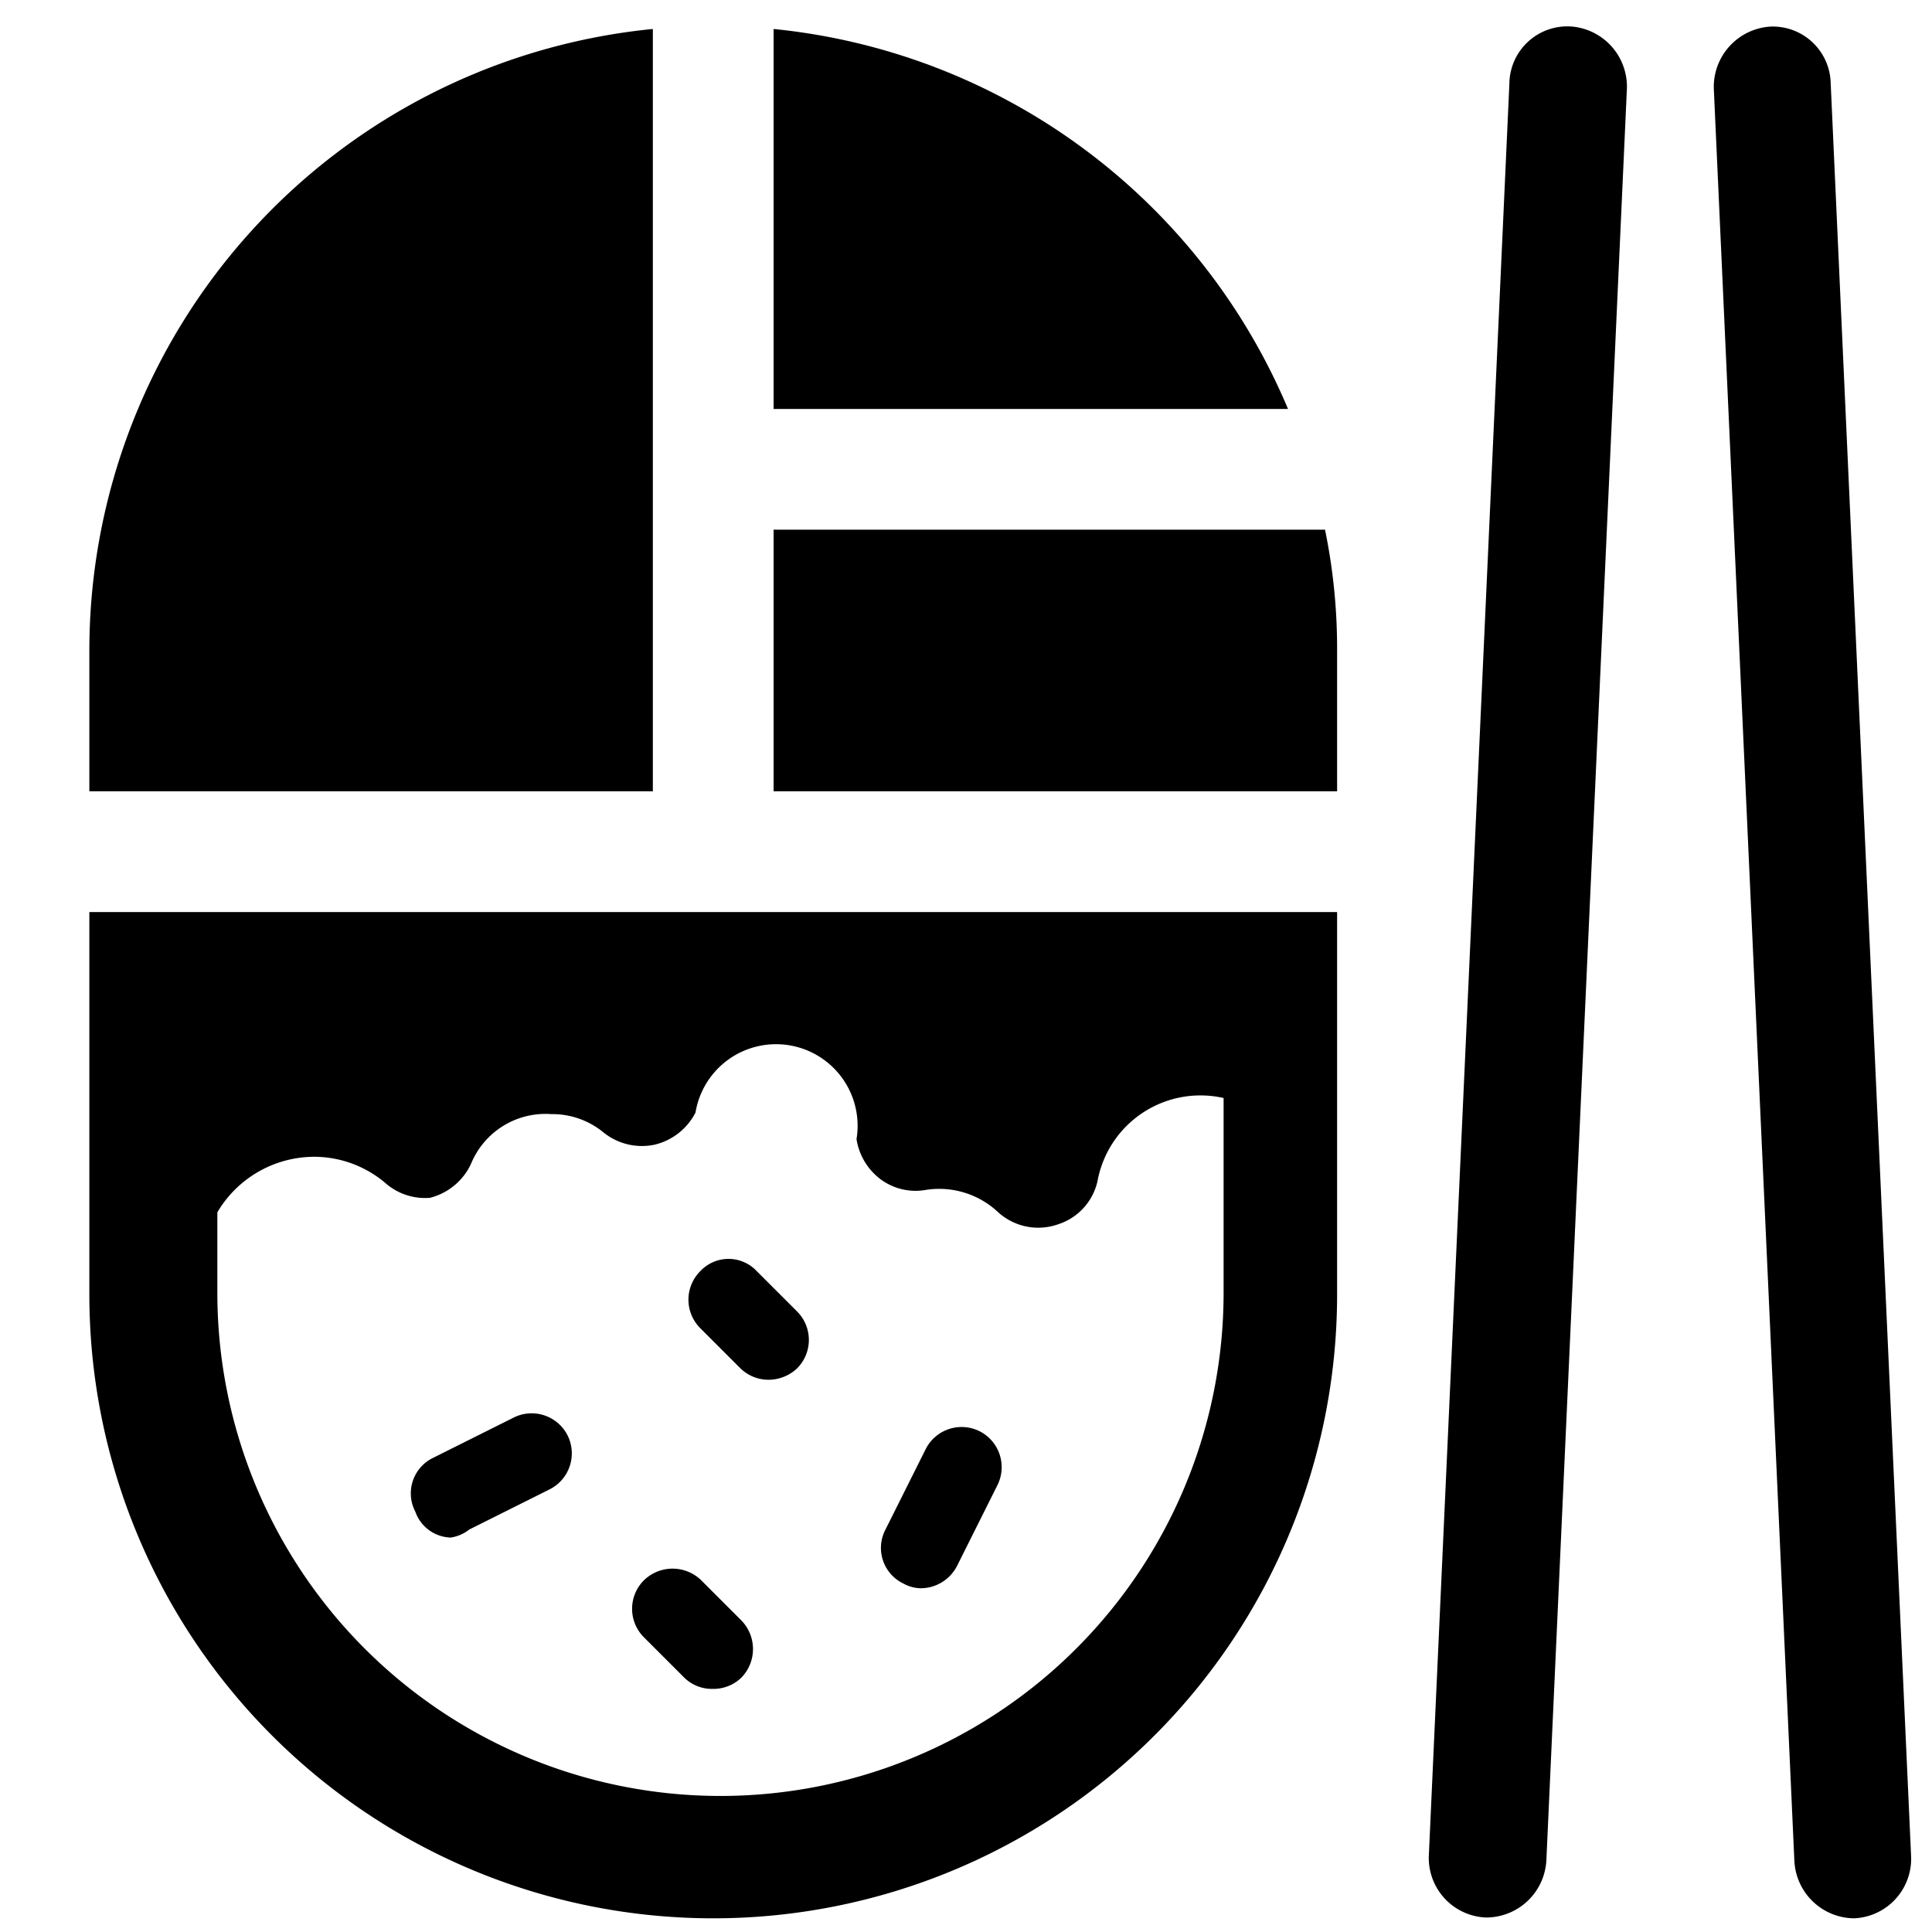
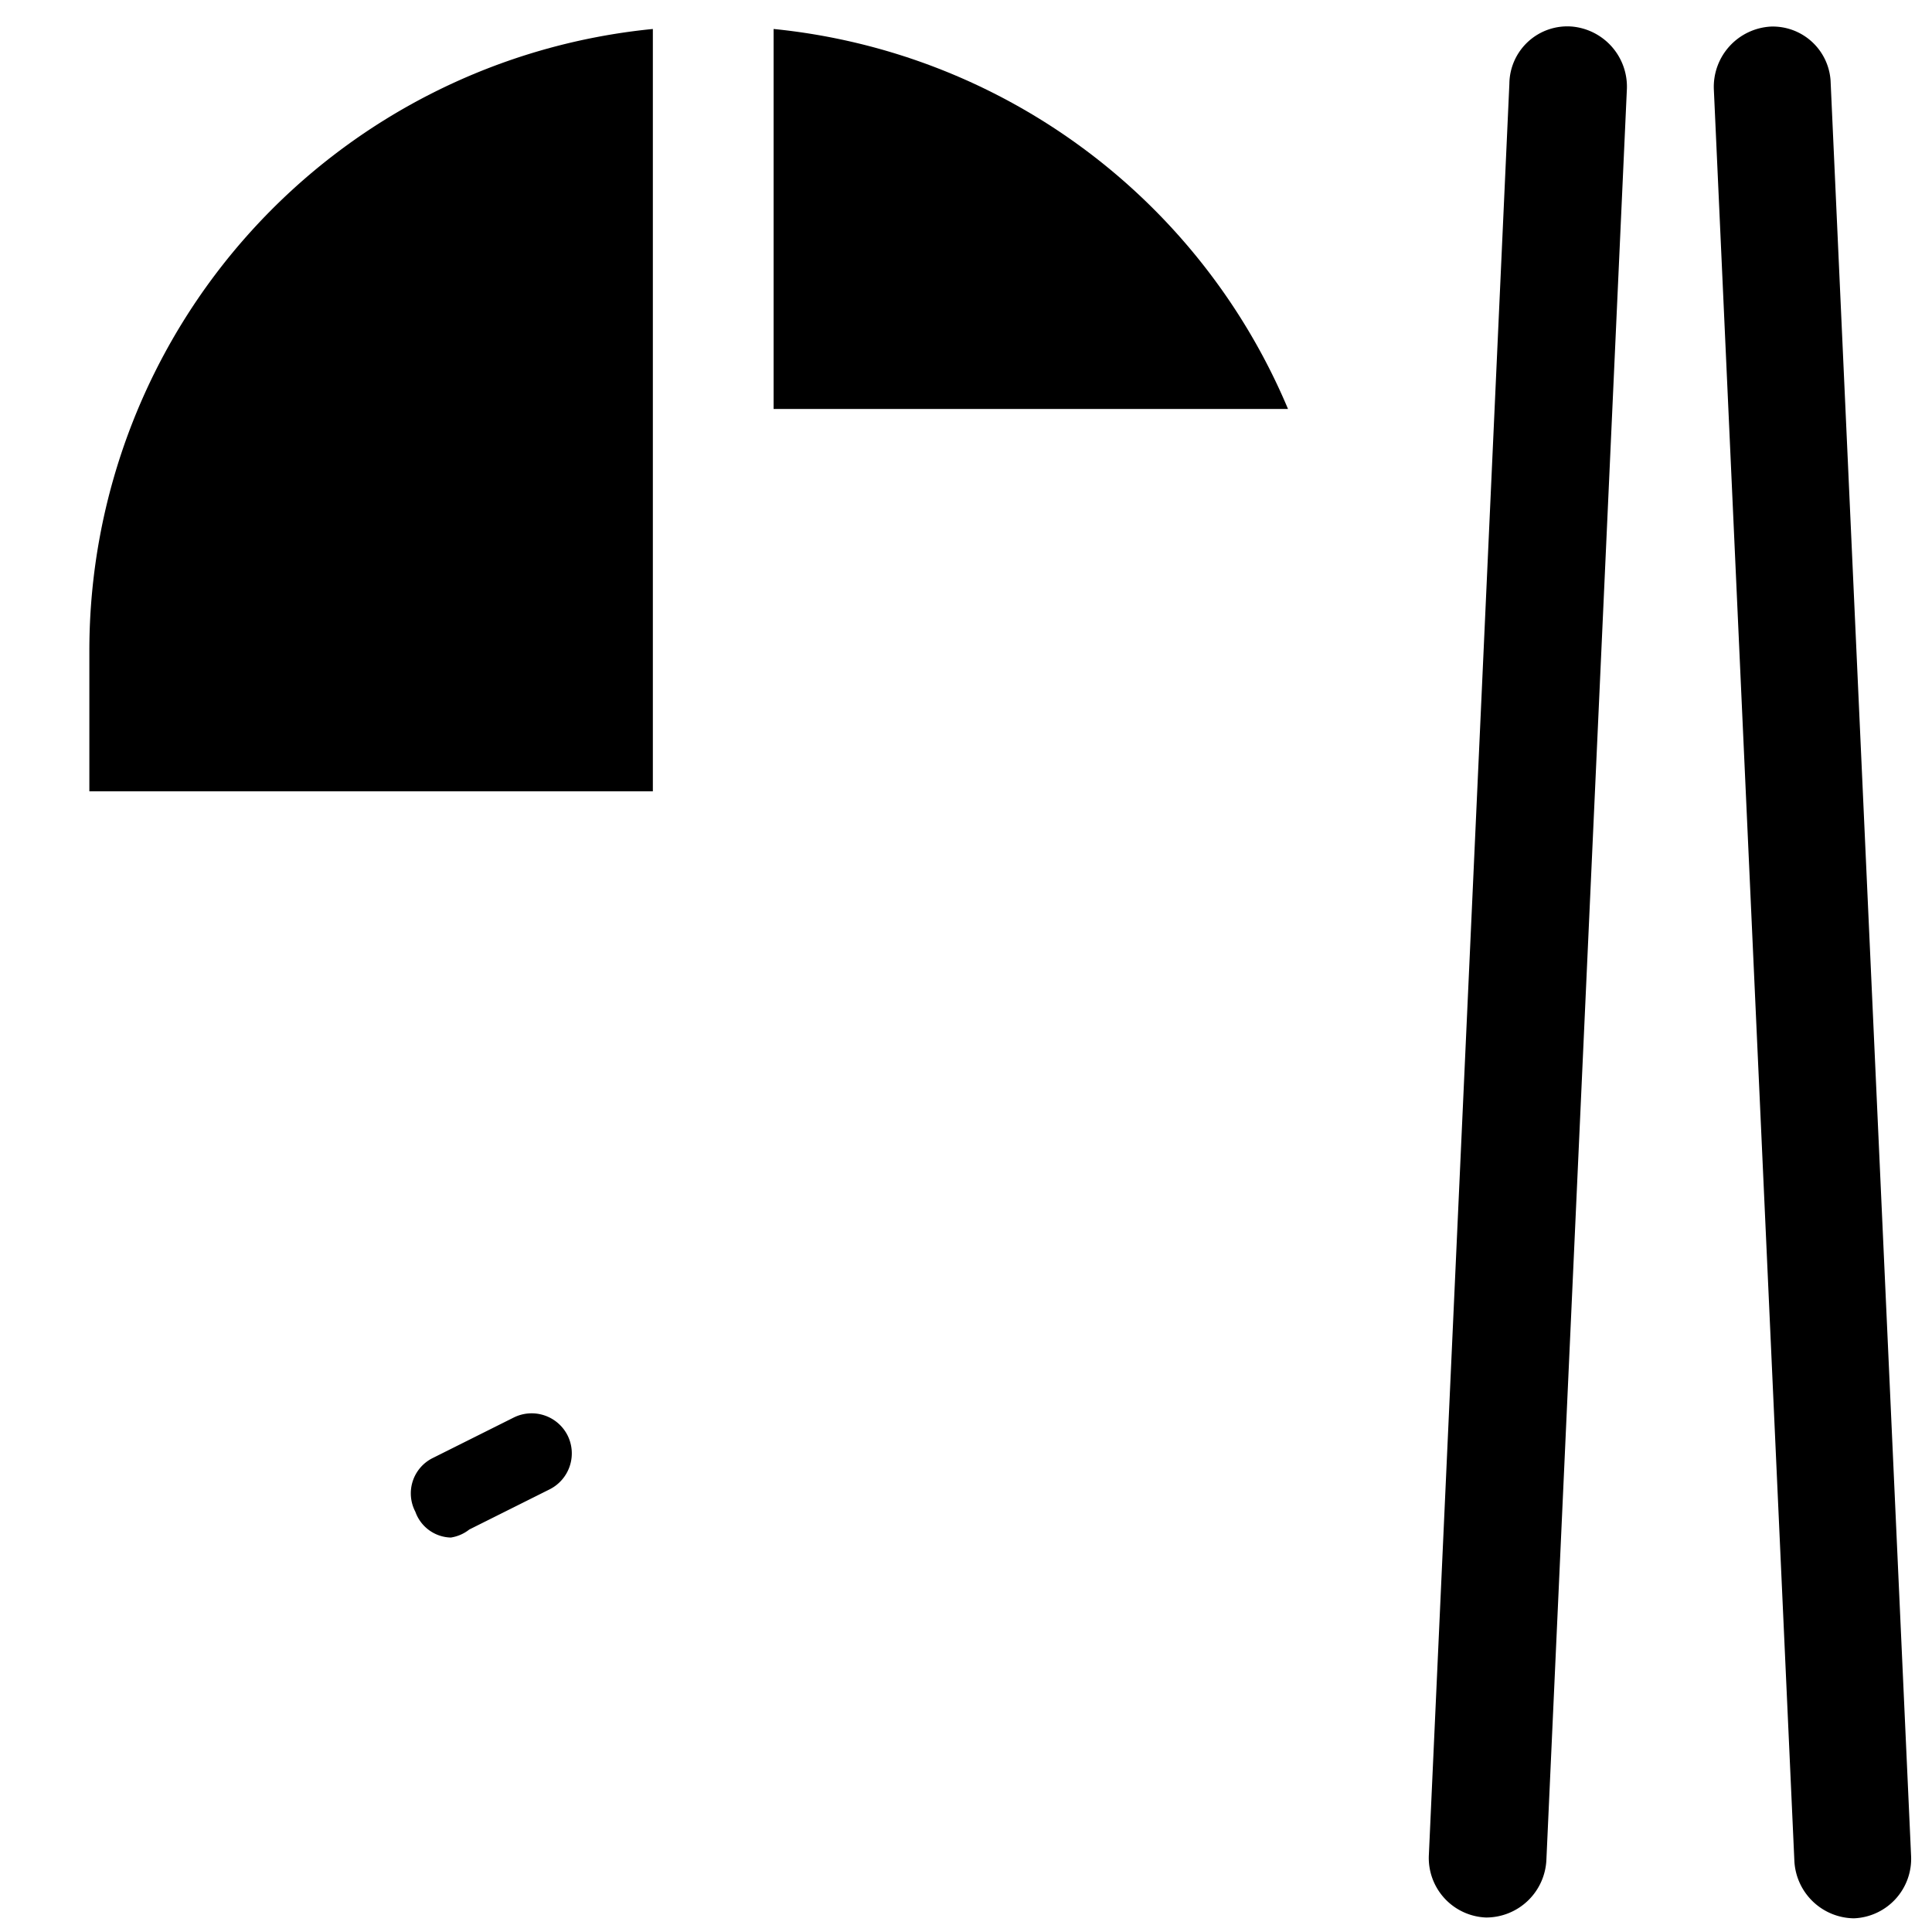
<svg xmlns="http://www.w3.org/2000/svg" viewBox="0 0 24 24">
  <g>
-     <path d="M1.11 11.33v4.75a7.75 7.75 0 0 0 15.5 0v-4.75Zm4.23 3.55a0.77 0.77 0 0 0 0.51 -0.42 1 1 0 0 1 1 -0.62 1 1 0 0 1 0.65 0.23 0.76 0.76 0 0 0 0.63 0.15 0.77 0.77 0 0 0 0.51 -0.4 1 1 0 0 1 2 0.33 0.77 0.77 0 0 0 0.3 0.5 0.73 0.73 0 0 0 0.57 0.13 1.07 1.07 0 0 1 0.88 0.27 0.74 0.74 0 0 0 0.75 0.16 0.73 0.73 0 0 0 0.5 -0.57 1.3 1.3 0 0 1 1.56 -1v2.42a6.25 6.25 0 0 1 -12.5 0v-1a1.4 1.4 0 0 1 1.21 -0.69 1.37 1.37 0 0 1 0.87 0.32 0.75 0.75 0 0 0 0.56 0.19Z" fill="#000000" stroke-width="1" />
    <path d="M9.61 5.08H16A7.77 7.77 0 0 0 9.61 0.36Z" fill="#000000" stroke-width="1" />
    <path d="M8.11 9.83V0.36a7.76 7.76 0 0 0 -7 7.72v1.75Z" fill="#000000" stroke-width="1" />
-     <path d="M9.61 6.58v3.25h7V8.08a7.34 7.34 0 0 0 -0.15 -1.5Z" fill="#000000" stroke-width="1" />
    <path d="M22.74 1A0.72 0.72 0 0 0 22 0.33a0.75 0.75 0 0 0 -0.71 0.78l1 22a0.75 0.75 0 0 0 0.74 0.72 0.74 0.74 0 0 0 0.71 -0.78Z" fill="#000000" stroke-width="1" />
    <path d="M19.53 0.33a0.72 0.72 0 0 0 -0.78 0.71l-1 22a0.74 0.74 0 0 0 0.71 0.78 0.75 0.75 0 0 0 0.75 -0.72l1 -22a0.75 0.75 0 0 0 -0.68 -0.77Z" fill="#000000" stroke-width="1" />
    <path d="M5.6 19.1a0.49 0.49 0 0 0 0.23 -0.1l1 -0.5a0.5 0.5 0 0 0 0.22 -0.67 0.5 0.5 0 0 0 -0.67 -0.22l-1 0.5a0.49 0.49 0 0 0 -0.22 0.67 0.48 0.48 0 0 0 0.44 0.32Z" fill="#000000" stroke-width="1" />
-     <path d="M8.5 20.84a0.49 0.49 0 0 0 0.35 0.14 0.5 0.5 0 0 0 0.36 -0.14 0.51 0.51 0 0 0 0 -0.71l-0.5 -0.5a0.51 0.51 0 0 0 -0.71 0 0.5 0.5 0 0 0 0 0.71Z" fill="#000000" stroke-width="1" />
-     <path d="M11.22 19.67a0.46 0.46 0 0 0 0.22 0.06 0.51 0.51 0 0 0 0.45 -0.28l0.5 -1a0.5 0.5 0 0 0 -0.22 -0.67 0.5 0.5 0 0 0 -0.67 0.22l-0.5 1a0.49 0.49 0 0 0 0.22 0.67Z" fill="#000000" stroke-width="1" />
-     <path d="M9.2 17a0.5 0.5 0 0 0 0.35 0.14 0.52 0.52 0 0 0 0.35 -0.14 0.5 0.5 0 0 0 0 -0.71l-0.5 -0.5a0.48 0.48 0 0 0 -0.7 0 0.5 0.5 0 0 0 0 0.71Z" fill="#000000" stroke-width="1" />
  </g>
</svg>